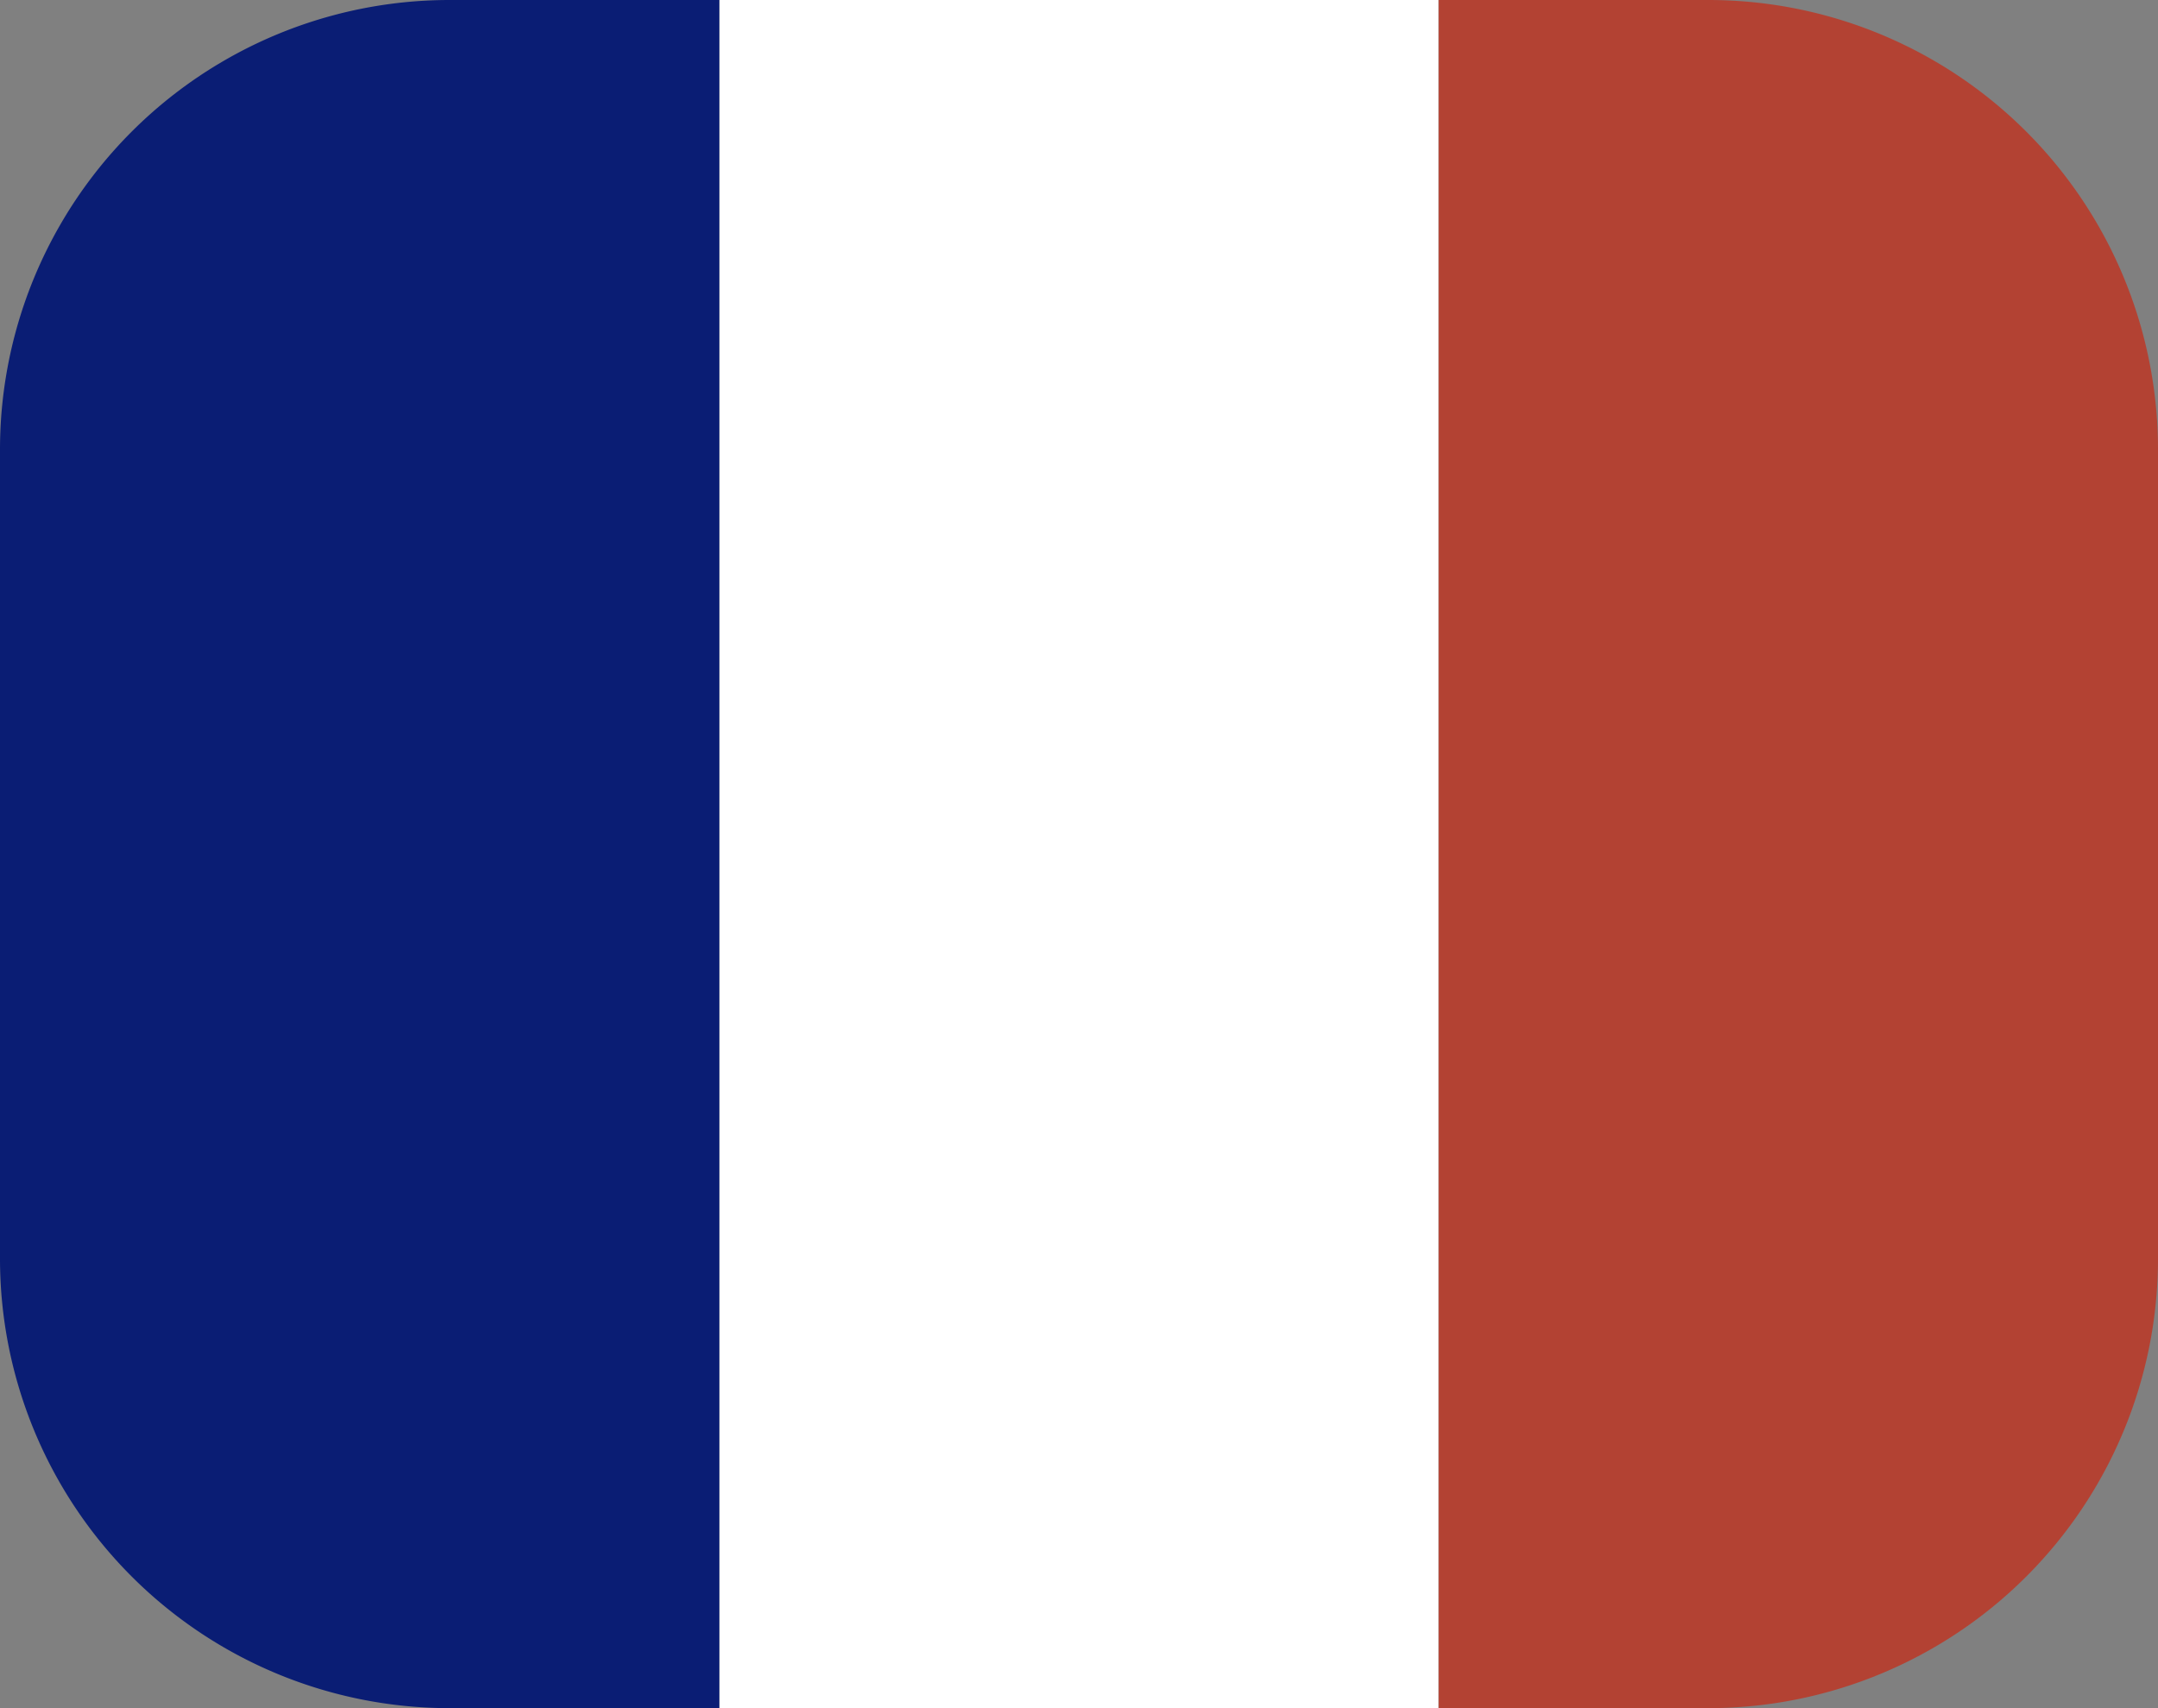
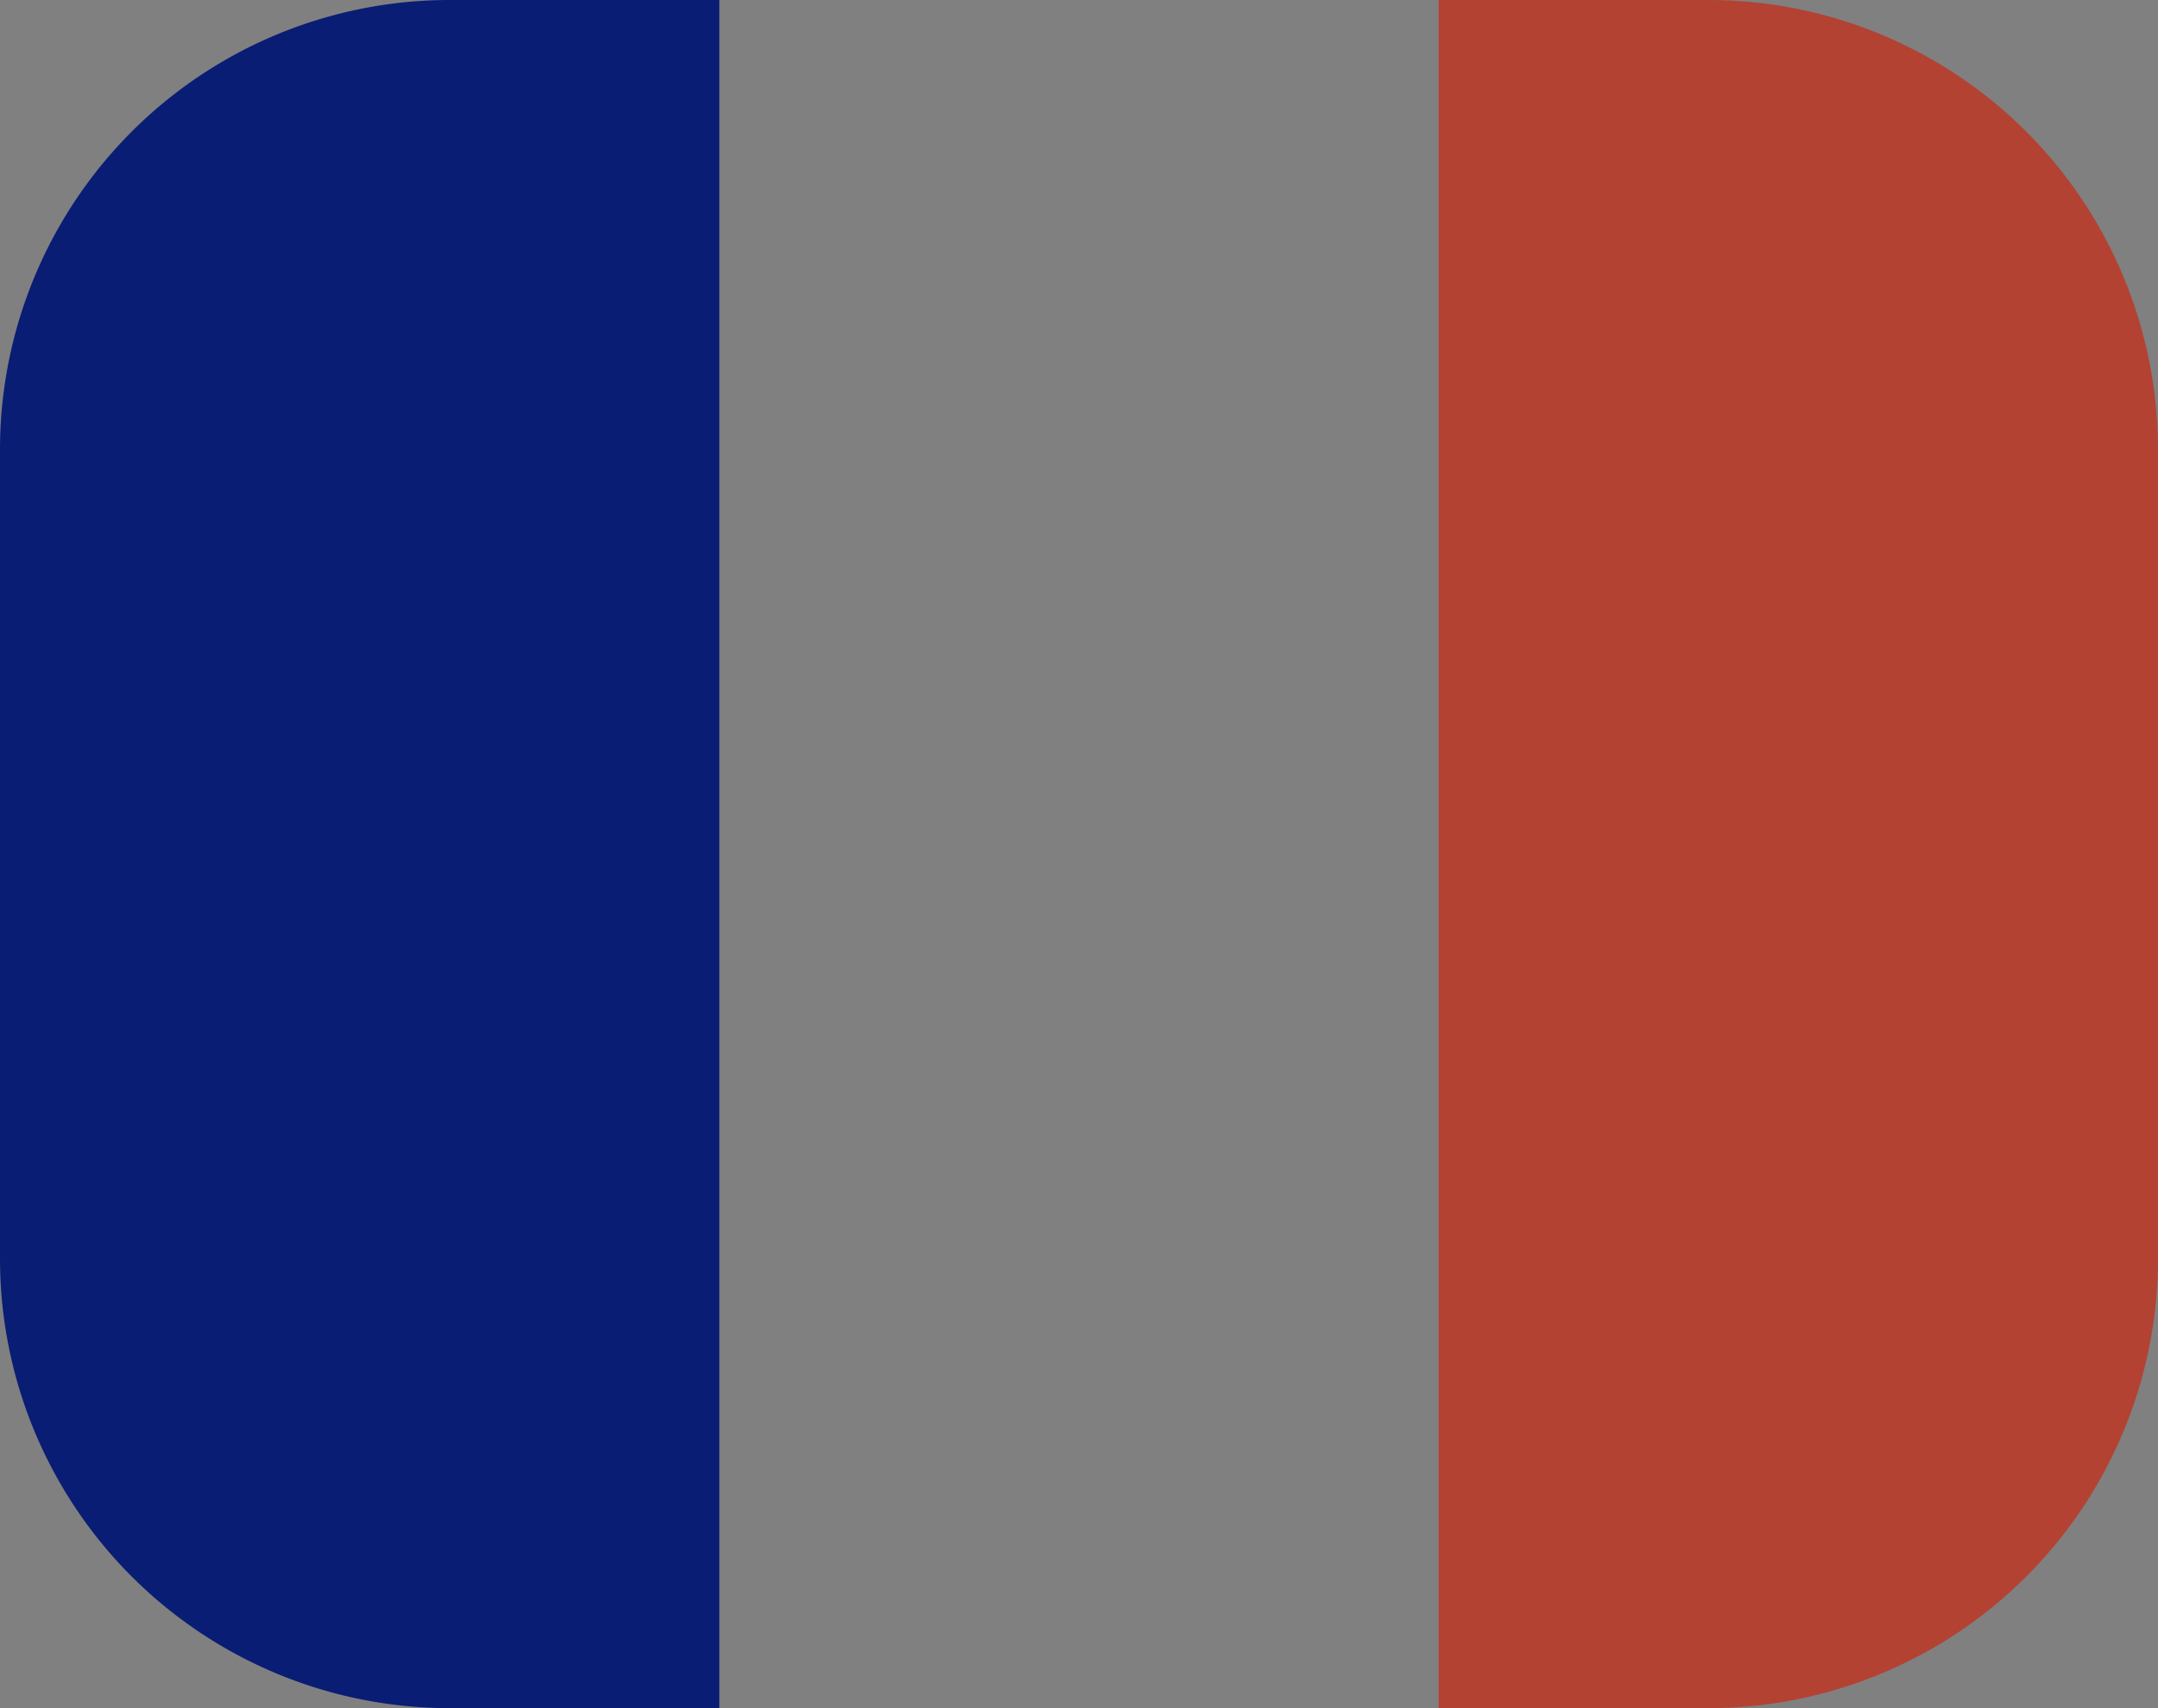
<svg xmlns="http://www.w3.org/2000/svg" width="48" height="38" viewBox="0 0 48 38">
  <rect x="0" y="0" width="48" height="38" fill="#808080" stroke="none" />
  <g id="France" transform="translate(-624.174 1137.965) rotate(-90)">
-     <rect id="Rectangle_6" data-name="Rectangle 6" width="38" height="16" transform="translate(1099.965 640.174)" fill="#fff" />
-     <path id="Rectangle_7" data-name="Rectangle 7" d="M10,0H28A10,10,0,0,1,38,10v6a0,0,0,0,1,0,0H0a0,0,0,0,1,0,0V10A10,10,0,0,1,10,0Z" transform="translate(1099.965 624.174)" fill="#0a1d74" />
+     <path id="Rectangle_7" data-name="Rectangle 7" d="M10,0H28A10,10,0,0,1,38,10v6a0,0,0,0,1,0,0H0a0,0,0,0,1,0,0V10A10,10,0,0,1,10,0" transform="translate(1099.965 624.174)" fill="#0a1d74" />
    <path id="Rectangle_8" data-name="Rectangle 8" d="M0,0H38a0,0,0,0,1,0,0V6A10,10,0,0,1,28,16H10A10,10,0,0,1,0,6V0A0,0,0,0,1,0,0Z" transform="translate(1099.965 656.174)" fill="#b34233" />
  </g>
</svg>